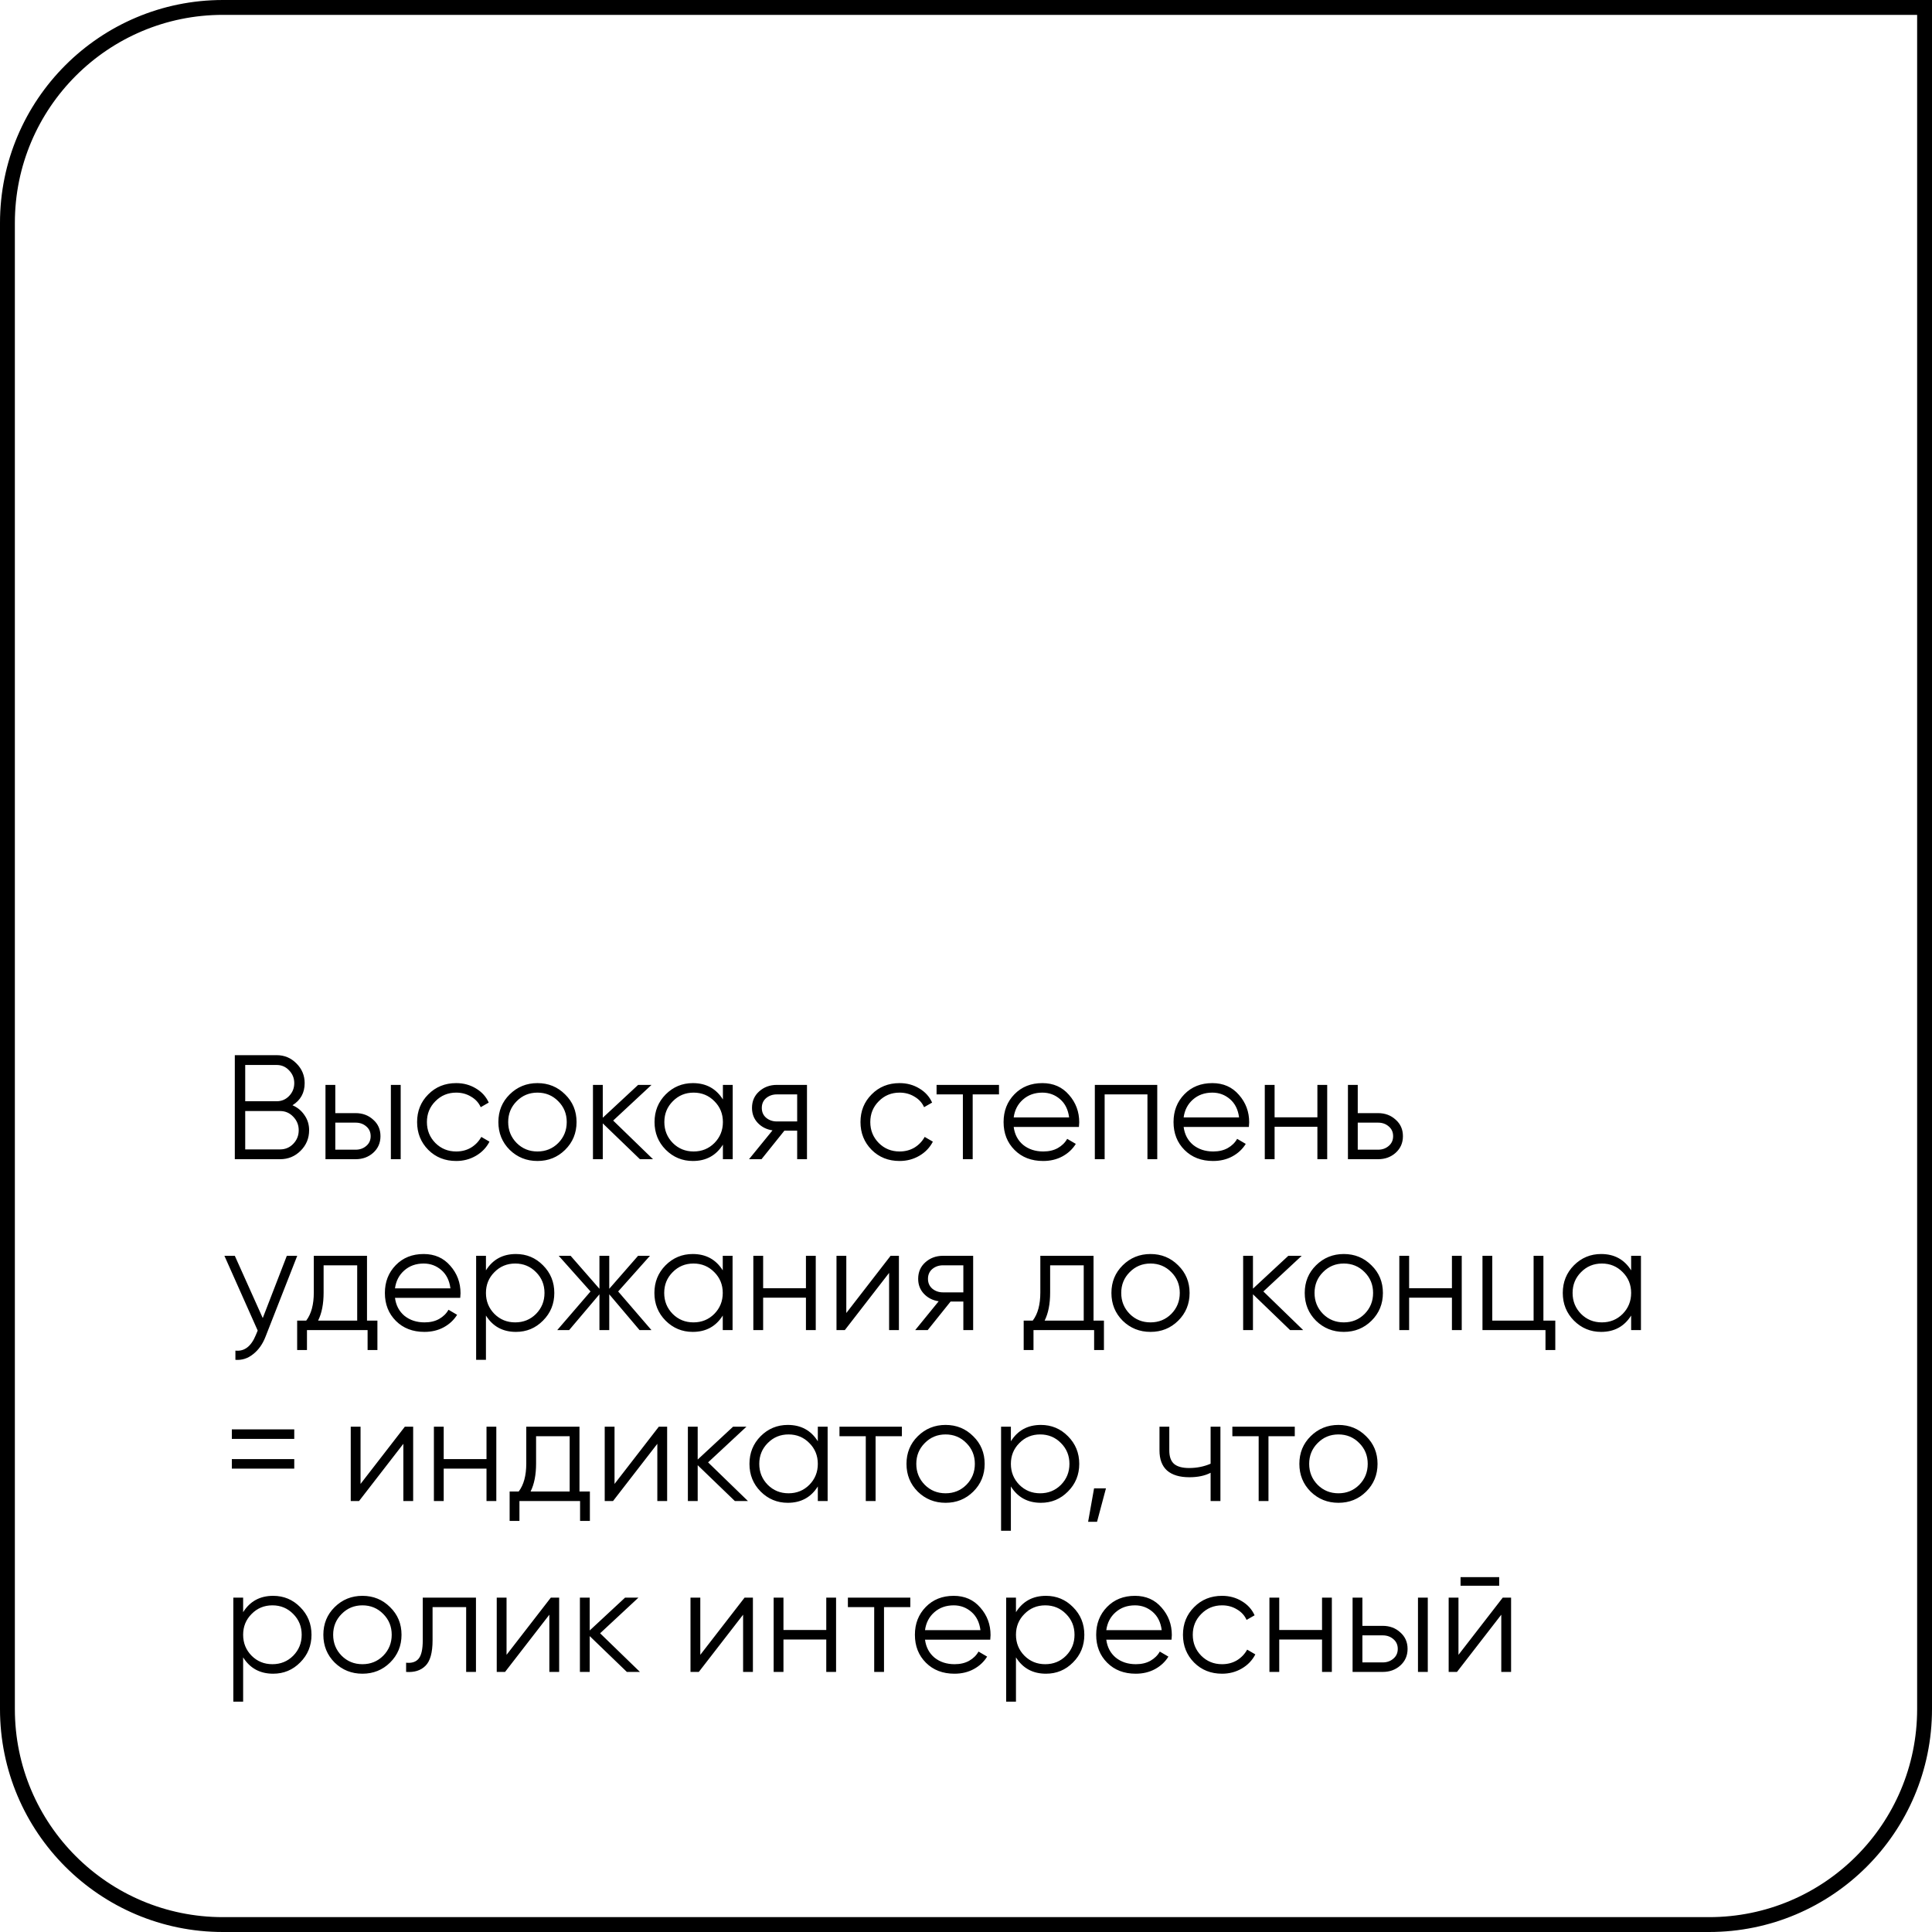
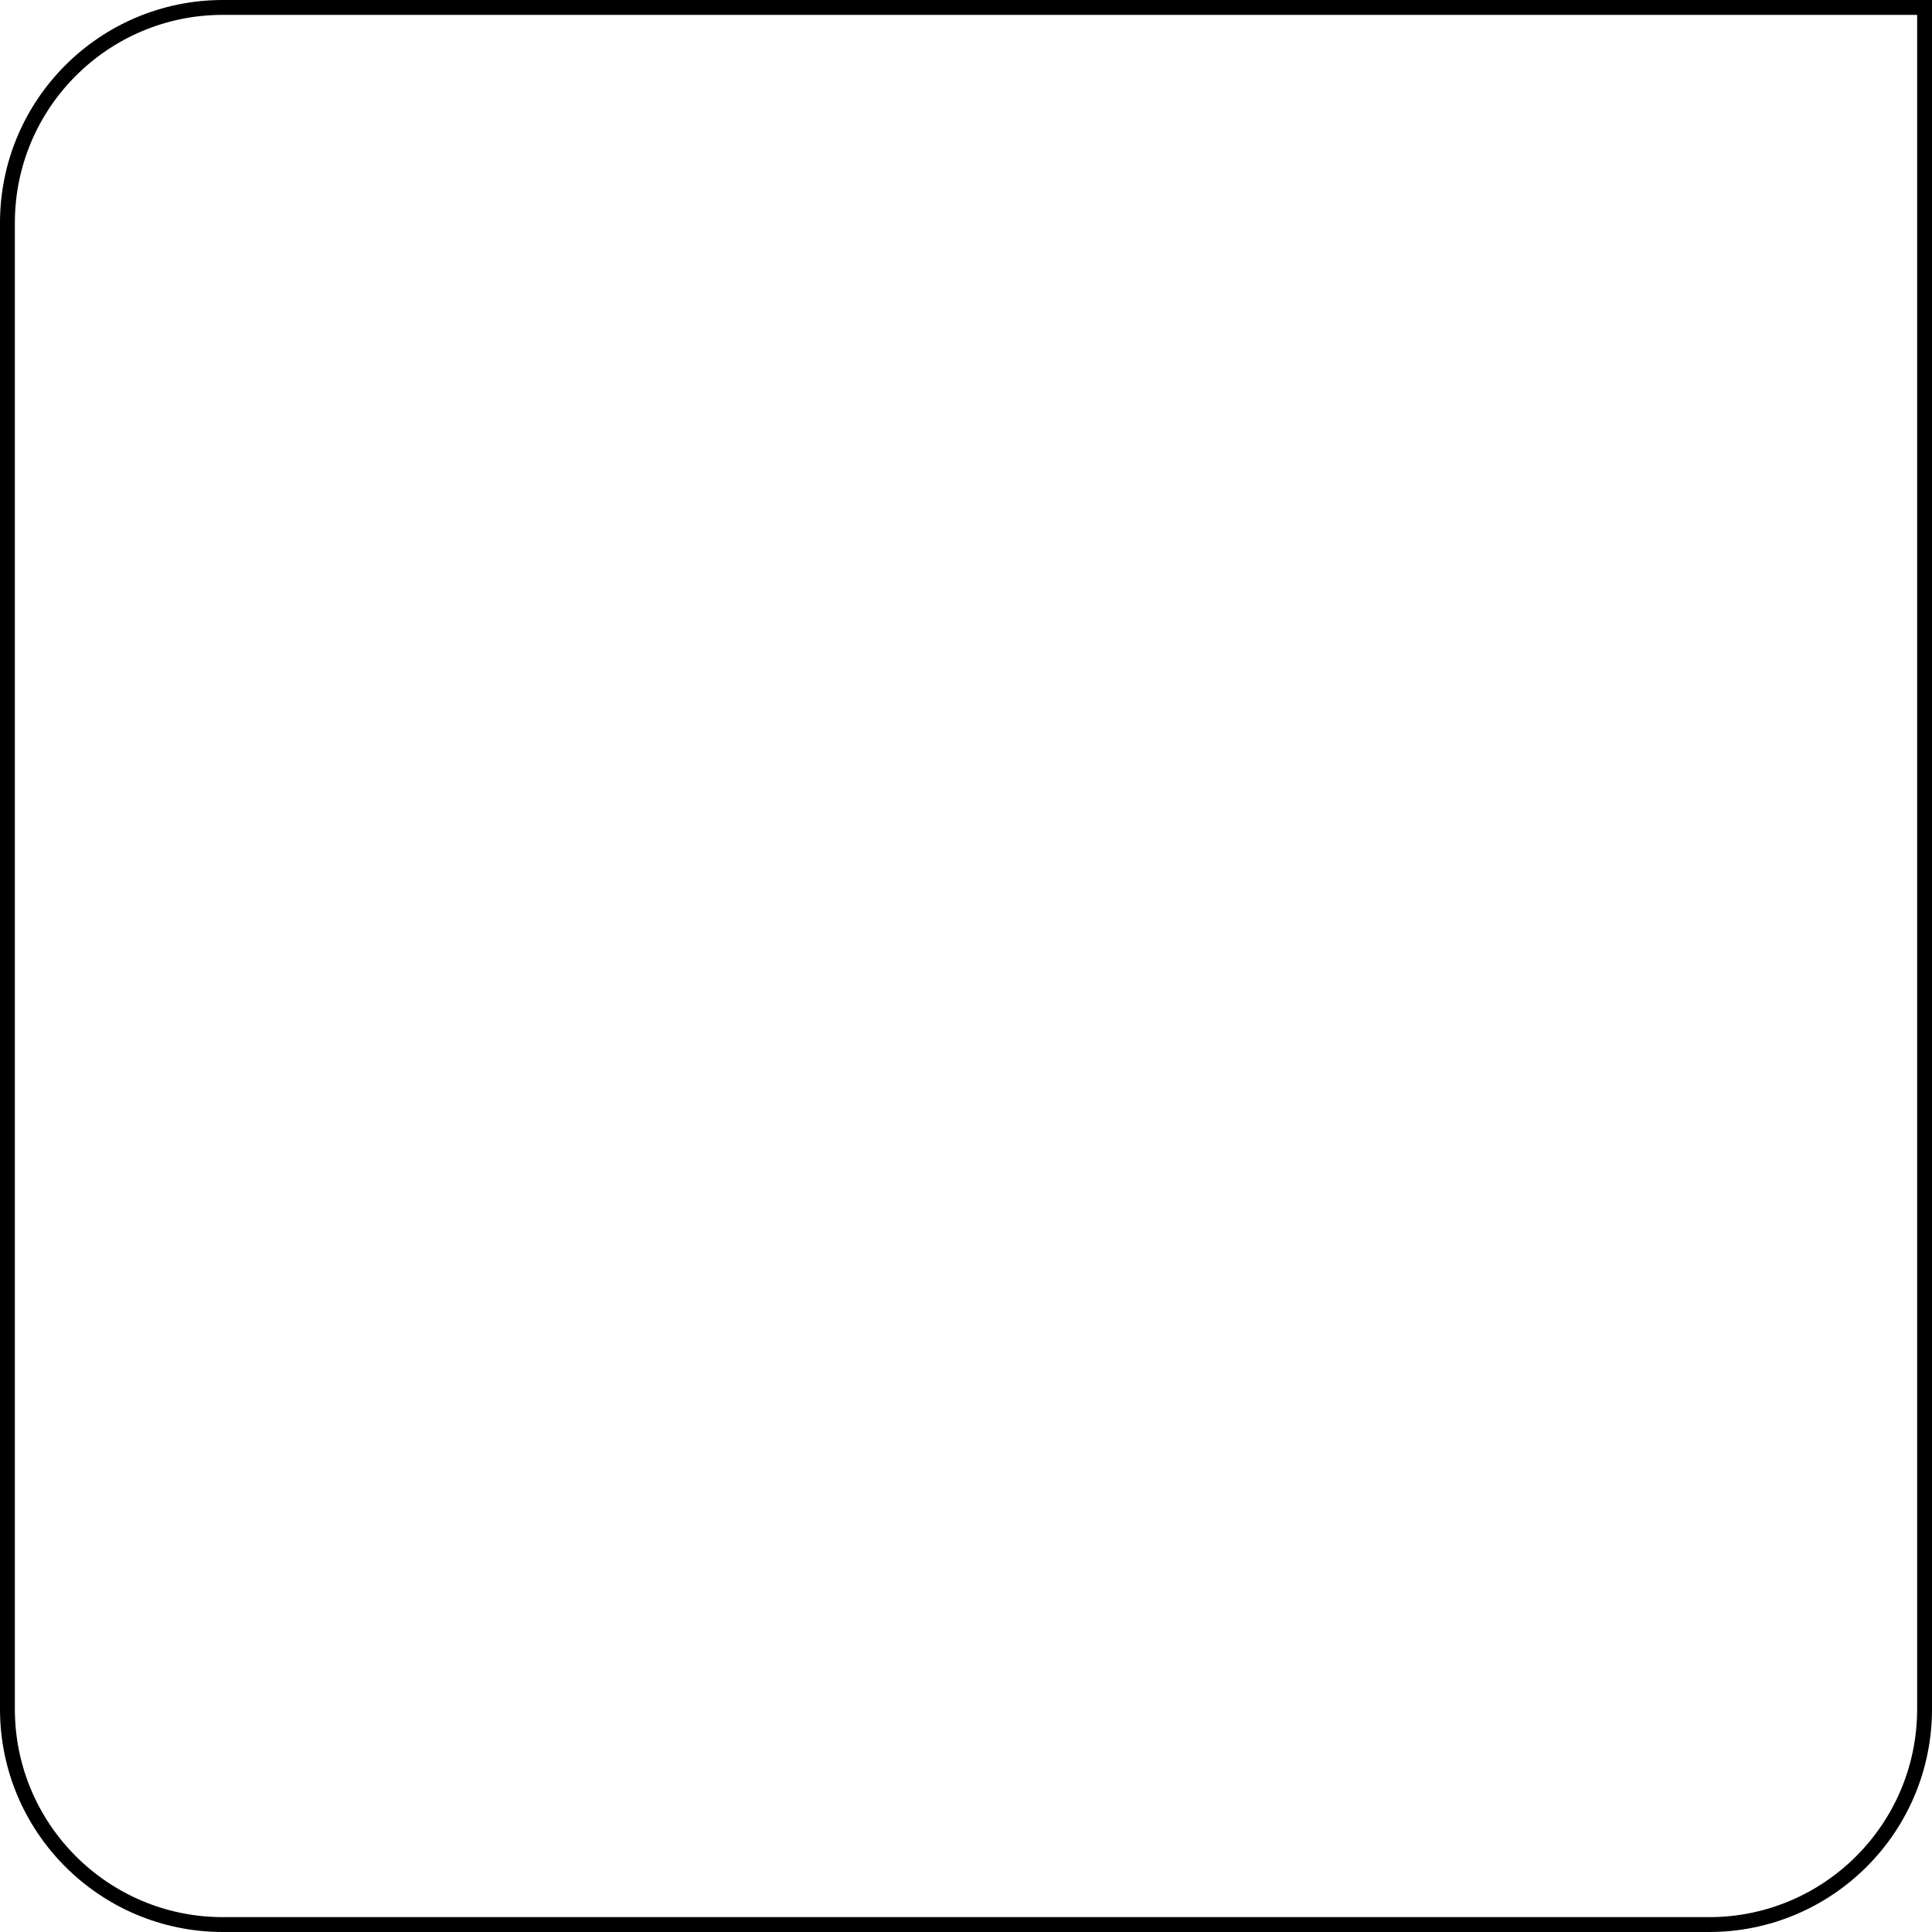
<svg xmlns="http://www.w3.org/2000/svg" width="260" height="260" viewBox="0 0 260 260" fill="none">
  <path d="M30 1H259V230C259 246.016 246.016 259 230 259H30C13.984 259 1 246.016 1 230V30C1 13.984 13.984 1 30 1Z" stroke="black" stroke-width="2" />
-   <path d="M39.36 148.74C40.04 149.033 40.58 149.48 40.98 150.08C41.393 150.667 41.6 151.34 41.6 152.1C41.6 153.18 41.22 154.1 40.46 154.86C39.7 155.62 38.78 156 37.7 156H31.6V142H37.24C38.28 142 39.167 142.373 39.9 143.12C40.633 143.853 41 144.733 41 145.76C41 147.067 40.453 148.06 39.36 148.74ZM37.24 143.32H33V148.2H37.24C37.893 148.2 38.447 147.967 38.9 147.5C39.367 147.02 39.6 146.44 39.6 145.76C39.6 145.093 39.367 144.52 38.9 144.04C38.447 143.56 37.893 143.32 37.24 143.32ZM37.7 154.68C38.393 154.68 38.98 154.433 39.46 153.94C39.953 153.433 40.2 152.82 40.2 152.1C40.2 151.393 39.953 150.787 39.46 150.28C38.98 149.773 38.393 149.52 37.7 149.52H33V154.68H37.7ZM47.862 149.8C48.796 149.8 49.582 150.093 50.222 150.68C50.876 151.253 51.202 151.993 51.202 152.9C51.202 153.807 50.876 154.553 50.222 155.14C49.582 155.713 48.796 156 47.862 156H43.802V146H45.122V149.8H47.862ZM52.602 146H53.922V156H52.602V146ZM47.862 154.72C48.422 154.72 48.896 154.553 49.282 154.22C49.682 153.887 49.882 153.447 49.882 152.9C49.882 152.353 49.682 151.913 49.282 151.58C48.896 151.247 48.422 151.08 47.862 151.08H45.122V154.72H47.862ZM61.392 156.24C59.885 156.24 58.632 155.74 57.632 154.74C56.632 153.727 56.132 152.48 56.132 151C56.132 149.52 56.632 148.28 57.632 147.28C58.632 146.267 59.885 145.76 61.392 145.76C62.379 145.76 63.265 146 64.052 146.48C64.839 146.947 65.412 147.58 65.772 148.38L64.692 149C64.425 148.4 63.992 147.927 63.392 147.58C62.805 147.22 62.139 147.04 61.392 147.04C60.285 147.04 59.352 147.427 58.592 148.2C57.832 148.96 57.452 149.893 57.452 151C57.452 152.107 57.832 153.047 58.592 153.82C59.352 154.58 60.285 154.96 61.392 154.96C62.139 154.96 62.805 154.787 63.392 154.44C63.979 154.08 64.439 153.6 64.772 153L65.872 153.64C65.459 154.44 64.852 155.073 64.052 155.54C63.252 156.007 62.365 156.24 61.392 156.24ZM76.049 154.74C75.036 155.74 73.796 156.24 72.329 156.24C70.863 156.24 69.616 155.74 68.59 154.74C67.576 153.727 67.07 152.48 67.07 151C67.07 149.52 67.576 148.28 68.59 147.28C69.616 146.267 70.863 145.76 72.329 145.76C73.796 145.76 75.036 146.267 76.049 147.28C77.076 148.28 77.59 149.52 77.59 151C77.59 152.48 77.076 153.727 76.049 154.74ZM69.529 153.82C70.29 154.58 71.223 154.96 72.329 154.96C73.436 154.96 74.37 154.58 75.129 153.82C75.889 153.047 76.269 152.107 76.269 151C76.269 149.893 75.889 148.96 75.129 148.2C74.37 147.427 73.436 147.04 72.329 147.04C71.223 147.04 70.29 147.427 69.529 148.2C68.769 148.96 68.389 149.893 68.389 151C68.389 152.107 68.769 153.047 69.529 153.82ZM87.878 156H86.118L81.118 151.18V156H79.798V146H81.118V150.42L85.878 146H87.678L82.518 150.8L87.878 156ZM97.285 146H98.605V156H97.285V154.04C96.365 155.507 95.019 156.24 93.245 156.24C91.819 156.24 90.599 155.733 89.585 154.72C88.585 153.707 88.085 152.467 88.085 151C88.085 149.533 88.585 148.293 89.585 147.28C90.599 146.267 91.819 145.76 93.245 145.76C95.019 145.76 96.365 146.493 97.285 147.96V146ZM90.545 153.82C91.305 154.58 92.239 154.96 93.345 154.96C94.452 154.96 95.385 154.58 96.145 153.82C96.905 153.047 97.285 152.107 97.285 151C97.285 149.893 96.905 148.96 96.145 148.2C95.385 147.427 94.452 147.04 93.345 147.04C92.239 147.04 91.305 147.427 90.545 148.2C89.785 148.96 89.405 149.893 89.405 151C89.405 152.107 89.785 153.047 90.545 153.82ZM108.6 146V156H107.28V152.16H105.56L102.48 156H100.8L103.96 152.12C103.16 152 102.5 151.667 101.98 151.12C101.46 150.573 101.2 149.9 101.2 149.1C101.2 148.193 101.52 147.453 102.16 146.88C102.813 146.293 103.607 146 104.54 146H108.6ZM104.54 150.92H107.28V147.28H104.54C103.98 147.28 103.5 147.447 103.1 147.78C102.713 148.113 102.52 148.553 102.52 149.1C102.52 149.647 102.713 150.087 103.1 150.42C103.5 150.753 103.98 150.92 104.54 150.92ZM121.06 156.24C119.553 156.24 118.3 155.74 117.3 154.74C116.3 153.727 115.8 152.48 115.8 151C115.8 149.52 116.3 148.28 117.3 147.28C118.3 146.267 119.553 145.76 121.06 145.76C122.047 145.76 122.933 146 123.72 146.48C124.507 146.947 125.08 147.58 125.44 148.38L124.36 149C124.093 148.4 123.66 147.927 123.06 147.58C122.473 147.22 121.807 147.04 121.06 147.04C119.953 147.04 119.02 147.427 118.26 148.2C117.5 148.96 117.12 149.893 117.12 151C117.12 152.107 117.5 153.047 118.26 153.82C119.02 154.58 119.953 154.96 121.06 154.96C121.807 154.96 122.473 154.787 123.06 154.44C123.647 154.08 124.107 153.6 124.44 153L125.54 153.64C125.127 154.44 124.52 155.073 123.72 155.54C122.92 156.007 122.033 156.24 121.06 156.24ZM134.44 146V147.28H130.9V156H129.58V147.28H126.04V146H134.44ZM140.278 145.76C141.758 145.76 142.951 146.287 143.858 147.34C144.778 148.38 145.238 149.613 145.238 151.04C145.238 151.187 145.224 151.393 145.198 151.66H136.418C136.551 152.673 136.978 153.48 137.698 154.08C138.431 154.667 139.331 154.96 140.398 154.96C141.158 154.96 141.811 154.807 142.358 154.5C142.918 154.18 143.338 153.767 143.618 153.26L144.778 153.94C144.338 154.647 143.738 155.207 142.978 155.62C142.218 156.033 141.351 156.24 140.378 156.24C138.804 156.24 137.524 155.747 136.538 154.76C135.551 153.773 135.058 152.52 135.058 151C135.058 149.507 135.544 148.26 136.518 147.26C137.491 146.26 138.744 145.76 140.278 145.76ZM140.278 147.04C139.238 147.04 138.364 147.353 137.658 147.98C136.964 148.593 136.551 149.393 136.418 150.38H143.878C143.744 149.327 143.338 148.507 142.658 147.92C141.978 147.333 141.184 147.04 140.278 147.04ZM155.738 146V156H154.418V147.28H148.658V156H147.338V146H155.738ZM163.149 145.76C164.629 145.76 165.822 146.287 166.729 147.34C167.649 148.38 168.109 149.613 168.109 151.04C168.109 151.187 168.096 151.393 168.069 151.66H159.289C159.422 152.673 159.849 153.48 160.569 154.08C161.302 154.667 162.202 154.96 163.269 154.96C164.029 154.96 164.682 154.807 165.229 154.5C165.789 154.18 166.209 153.767 166.489 153.26L167.649 153.94C167.209 154.647 166.609 155.207 165.849 155.62C165.089 156.033 164.222 156.24 163.249 156.24C161.676 156.24 160.396 155.747 159.409 154.76C158.422 153.773 157.929 152.52 157.929 151C157.929 149.507 158.416 148.26 159.389 147.26C160.362 146.26 161.616 145.76 163.149 145.76ZM163.149 147.04C162.109 147.04 161.236 147.353 160.529 147.98C159.836 148.593 159.422 149.393 159.289 150.38H166.749C166.616 149.327 166.209 148.507 165.529 147.92C164.849 147.333 164.056 147.04 163.149 147.04ZM177.289 146H178.609V156H177.289V151.64H171.529V156H170.209V146H171.529V150.36H177.289V146ZM185.46 149.8C186.393 149.8 187.18 150.093 187.82 150.68C188.473 151.253 188.8 151.993 188.8 152.9C188.8 153.807 188.473 154.553 187.82 155.14C187.18 155.713 186.393 156 185.46 156H181.4V146H182.72V149.8H185.46ZM185.46 154.72C186.02 154.72 186.493 154.553 186.88 154.22C187.28 153.887 187.48 153.447 187.48 152.9C187.48 152.353 187.28 151.913 186.88 151.58C186.493 151.247 186.02 151.08 185.46 151.08H182.72V154.72H185.46ZM38.6 169H40L35.72 179.92C35.333 180.907 34.78 181.68 34.06 182.24C33.353 182.813 32.56 183.067 31.68 183V181.76C32.88 181.893 33.793 181.2 34.42 179.68L34.68 179.06L30.2 169H31.6L35.36 177.38L38.6 169ZM49.39 177.72H50.79V181.68H49.47V179H41.31V181.68H39.99V177.72H41.21C41.89 176.827 42.23 175.567 42.23 173.94V169H49.39V177.72ZM42.81 177.72H48.07V170.28H43.55V173.94C43.55 175.473 43.303 176.733 42.81 177.72ZM57.016 168.76C58.496 168.76 59.689 169.287 60.596 170.34C61.516 171.38 61.976 172.613 61.976 174.04C61.976 174.187 61.963 174.393 61.936 174.66H53.156C53.289 175.673 53.716 176.48 54.436 177.08C55.169 177.667 56.069 177.96 57.136 177.96C57.896 177.96 58.549 177.807 59.096 177.5C59.656 177.18 60.076 176.767 60.356 176.26L61.516 176.94C61.076 177.647 60.476 178.207 59.716 178.62C58.956 179.033 58.089 179.24 57.116 179.24C55.543 179.24 54.263 178.747 53.276 177.76C52.289 176.773 51.796 175.52 51.796 174C51.796 172.507 52.283 171.26 53.256 170.26C54.229 169.26 55.483 168.76 57.016 168.76ZM57.016 170.04C55.976 170.04 55.103 170.353 54.396 170.98C53.703 171.593 53.289 172.393 53.156 173.38H60.616C60.483 172.327 60.076 171.507 59.396 170.92C58.716 170.333 57.923 170.04 57.016 170.04ZM69.436 168.76C70.862 168.76 72.076 169.267 73.076 170.28C74.089 171.293 74.596 172.533 74.596 174C74.596 175.467 74.089 176.707 73.076 177.72C72.076 178.733 70.862 179.24 69.436 179.24C67.662 179.24 66.316 178.507 65.396 177.04V183H64.076V169H65.396V170.96C66.316 169.493 67.662 168.76 69.436 168.76ZM66.536 176.82C67.296 177.58 68.229 177.96 69.336 177.96C70.442 177.96 71.376 177.58 72.136 176.82C72.896 176.047 73.276 175.107 73.276 174C73.276 172.893 72.896 171.96 72.136 171.2C71.376 170.427 70.442 170.04 69.336 170.04C68.229 170.04 67.296 170.427 66.536 171.2C65.776 171.96 65.396 172.893 65.396 174C65.396 175.107 65.776 176.047 66.536 176.82ZM87.67 179H86.07L81.99 174.18V179H80.67V174.18L76.59 179H74.99L79.47 173.8L75.19 169H76.79L80.67 173.44V169H81.99V173.44L85.87 169H87.47L83.19 173.8L87.67 179ZM97.266 169H98.586V179H97.266V177.04C96.346 178.507 94.999 179.24 93.226 179.24C91.799 179.24 90.579 178.733 89.566 177.72C88.566 176.707 88.066 175.467 88.066 174C88.066 172.533 88.566 171.293 89.566 170.28C90.579 169.267 91.799 168.76 93.226 168.76C94.999 168.76 96.346 169.493 97.266 170.96V169ZM90.526 176.82C91.286 177.58 92.219 177.96 93.326 177.96C94.432 177.96 95.366 177.58 96.126 176.82C96.886 176.047 97.266 175.107 97.266 174C97.266 172.893 96.886 171.96 96.126 171.2C95.366 170.427 94.432 170.04 93.326 170.04C92.219 170.04 91.286 170.427 90.526 171.2C89.766 171.96 89.386 172.893 89.386 174C89.386 175.107 89.766 176.047 90.526 176.82ZM108.46 169H109.78V179H108.46V174.64H102.7V179H101.38V169H102.7V173.36H108.46V169ZM119.852 169H120.972V179H119.652V171.3L113.692 179H112.572V169H113.892V176.7L119.852 169ZM130.963 169V179H129.643V175.16H127.923L124.843 179H123.163L126.323 175.12C125.523 175 124.863 174.667 124.343 174.12C123.823 173.573 123.563 172.9 123.563 172.1C123.563 171.193 123.883 170.453 124.523 169.88C125.177 169.293 125.97 169 126.903 169H130.963ZM126.903 173.92H129.643V170.28H126.903C126.343 170.28 125.863 170.447 125.463 170.78C125.077 171.113 124.883 171.553 124.883 172.1C124.883 172.647 125.077 173.087 125.463 173.42C125.863 173.753 126.343 173.92 126.903 173.92ZM147.163 177.72H148.563V181.68H147.243V179H139.083V181.68H137.763V177.72H138.983C139.663 176.827 140.003 175.567 140.003 173.94V169H147.163V177.72ZM140.583 177.72H145.843V170.28H141.323V173.94C141.323 175.473 141.077 176.733 140.583 177.72ZM158.55 177.74C157.536 178.74 156.296 179.24 154.83 179.24C153.363 179.24 152.116 178.74 151.09 177.74C150.076 176.727 149.57 175.48 149.57 174C149.57 172.52 150.076 171.28 151.09 170.28C152.116 169.267 153.363 168.76 154.83 168.76C156.296 168.76 157.536 169.267 158.55 170.28C159.576 171.28 160.09 172.52 160.09 174C160.09 175.48 159.576 176.727 158.55 177.74ZM152.03 176.82C152.79 177.58 153.723 177.96 154.83 177.96C155.936 177.96 156.87 177.58 157.63 176.82C158.39 176.047 158.77 175.107 158.77 174C158.77 172.893 158.39 171.96 157.63 171.2C156.87 170.427 155.936 170.04 154.83 170.04C153.723 170.04 152.79 170.427 152.03 171.2C151.27 171.96 150.89 172.893 150.89 174C150.89 175.107 151.27 176.047 152.03 176.82ZM175.378 179H173.618L168.618 174.18V179H167.298V169H168.618V173.42L173.378 169H175.178L170.018 173.8L175.378 179ZM184.565 177.74C183.552 178.74 182.312 179.24 180.845 179.24C179.378 179.24 178.132 178.74 177.105 177.74C176.092 176.727 175.585 175.48 175.585 174C175.585 172.52 176.092 171.28 177.105 170.28C178.132 169.267 179.378 168.76 180.845 168.76C182.312 168.76 183.552 169.267 184.565 170.28C185.592 171.28 186.105 172.52 186.105 174C186.105 175.48 185.592 176.727 184.565 177.74ZM178.045 176.82C178.805 177.58 179.738 177.96 180.845 177.96C181.952 177.96 182.885 177.58 183.645 176.82C184.405 176.047 184.785 175.107 184.785 174C184.785 172.893 184.405 171.96 183.645 171.2C182.885 170.427 181.952 170.04 180.845 170.04C179.738 170.04 178.805 170.427 178.045 171.2C177.285 171.96 176.905 172.893 176.905 174C176.905 175.107 177.285 176.047 178.045 176.82ZM195.394 169H196.714V179H195.394V174.64H189.634V179H188.314V169H189.634V173.36H195.394V169ZM207.705 177.72H209.305V181.68H207.985V179H199.505V169H200.825V177.72H206.385V169H207.705V177.72ZM219.512 169H220.832V179H219.512V177.04C218.592 178.507 217.245 179.24 215.472 179.24C214.045 179.24 212.825 178.733 211.812 177.72C210.812 176.707 210.312 175.467 210.312 174C210.312 172.533 210.812 171.293 211.812 170.28C212.825 169.267 214.045 168.76 215.472 168.76C217.245 168.76 218.592 169.493 219.512 170.96V169ZM212.772 176.82C213.532 177.58 214.465 177.96 215.572 177.96C216.678 177.96 217.612 177.58 218.372 176.82C219.132 176.047 219.512 175.107 219.512 174C219.512 172.893 219.132 171.96 218.372 171.2C217.612 170.427 216.678 170.04 215.572 170.04C214.465 170.04 213.532 170.427 212.772 171.2C212.012 171.96 211.632 172.893 211.632 174C211.632 175.107 212.012 176.047 212.772 176.82ZM31.2 193.64V192.36H39.6V193.64H31.2ZM31.2 197.64V196.36H39.6V197.64H31.2ZM54.481 192H55.601V202H54.281V194.3L48.321 202H47.201V192H48.521V199.7L54.481 192ZM65.472 192H66.792V202H65.472V197.64H59.712V202H58.392V192H59.712V196.36H65.472V192ZM77.984 200.72H79.384V204.68H78.064V202H69.904V204.68H68.584V200.72H69.804C70.484 199.827 70.824 198.567 70.824 196.94V192H77.984V200.72ZM71.404 200.72H76.664V193.28H72.144V196.94C72.144 198.473 71.897 199.733 71.404 200.72ZM88.66 192H89.781V202H88.46V194.3L82.501 202H81.38V192H82.701V199.7L88.66 192ZM100.652 202H98.892L93.892 197.18V202H92.572V192H93.892V196.42L98.652 192H100.452L95.292 196.8L100.652 202ZM110.059 192H111.379V202H110.059V200.04C109.139 201.507 107.792 202.24 106.019 202.24C104.592 202.24 103.372 201.733 102.359 200.72C101.359 199.707 100.859 198.467 100.859 197C100.859 195.533 101.359 194.293 102.359 193.28C103.372 192.267 104.592 191.76 106.019 191.76C107.792 191.76 109.139 192.493 110.059 193.96V192ZM103.319 199.82C104.079 200.58 105.012 200.96 106.119 200.96C107.225 200.96 108.159 200.58 108.919 199.82C109.679 199.047 110.059 198.107 110.059 197C110.059 195.893 109.679 194.96 108.919 194.2C108.159 193.427 107.225 193.04 106.119 193.04C105.012 193.04 104.079 193.427 103.319 194.2C102.559 194.96 102.179 195.893 102.179 197C102.179 198.107 102.559 199.047 103.319 199.82ZM121.373 192V193.28H117.833V202H116.513V193.28H112.973V192H121.373ZM130.971 200.74C129.958 201.74 128.718 202.24 127.251 202.24C125.785 202.24 124.538 201.74 123.511 200.74C122.498 199.727 121.991 198.48 121.991 197C121.991 195.52 122.498 194.28 123.511 193.28C124.538 192.267 125.785 191.76 127.251 191.76C128.718 191.76 129.958 192.267 130.971 193.28C131.998 194.28 132.511 195.52 132.511 197C132.511 198.48 131.998 199.727 130.971 200.74ZM124.451 199.82C125.211 200.58 126.145 200.96 127.251 200.96C128.358 200.96 129.291 200.58 130.051 199.82C130.811 199.047 131.191 198.107 131.191 197C131.191 195.893 130.811 194.96 130.051 194.2C129.291 193.427 128.358 193.04 127.251 193.04C126.145 193.04 125.211 193.427 124.451 194.2C123.691 194.96 123.311 195.893 123.311 197C123.311 198.107 123.691 199.047 124.451 199.82ZM140.08 191.76C141.507 191.76 142.72 192.267 143.72 193.28C144.734 194.293 145.24 195.533 145.24 197C145.24 198.467 144.734 199.707 143.72 200.72C142.72 201.733 141.507 202.24 140.08 202.24C138.307 202.24 136.96 201.507 136.04 200.04V206H134.72V192H136.04V193.96C136.96 192.493 138.307 191.76 140.08 191.76ZM137.18 199.82C137.94 200.58 138.874 200.96 139.98 200.96C141.087 200.96 142.02 200.58 142.78 199.82C143.54 199.047 143.92 198.107 143.92 197C143.92 195.893 143.54 194.96 142.78 194.2C142.02 193.427 141.087 193.04 139.98 193.04C138.874 193.04 137.94 193.427 137.18 194.2C136.42 194.96 136.04 195.893 136.04 197C136.04 198.107 136.42 199.047 137.18 199.82ZM148.834 200.3L147.634 204.8H146.434L147.234 200.3H148.834ZM162.919 192H164.239V202H162.919V198.2C162.146 198.6 161.192 198.8 160.059 198.8C158.752 198.8 157.752 198.5 157.059 197.9C156.379 197.287 156.039 196.387 156.039 195.2V192H157.359V195.2C157.359 196.04 157.579 196.647 158.019 197.02C158.459 197.38 159.126 197.56 160.019 197.56C161.059 197.56 162.026 197.367 162.919 196.98V192ZM174.245 192V193.28H170.705V202H169.385V193.28H165.845V192H174.245ZM183.843 200.74C182.829 201.74 181.589 202.24 180.123 202.24C178.656 202.24 177.409 201.74 176.383 200.74C175.369 199.727 174.863 198.48 174.863 197C174.863 195.52 175.369 194.28 176.383 193.28C177.409 192.267 178.656 191.76 180.123 191.76C181.589 191.76 182.829 192.267 183.843 193.28C184.869 194.28 185.383 195.52 185.383 197C185.383 198.48 184.869 199.727 183.843 200.74ZM177.323 199.82C178.083 200.58 179.016 200.96 180.123 200.96C181.229 200.96 182.163 200.58 182.923 199.82C183.683 199.047 184.062 198.107 184.062 197C184.062 195.893 183.683 194.96 182.923 194.2C182.163 193.427 181.229 193.04 180.123 193.04C179.016 193.04 178.083 193.427 177.323 194.2C176.563 194.96 176.183 195.893 176.183 197C176.183 198.107 176.563 199.047 177.323 199.82ZM36.76 214.76C38.187 214.76 39.4 215.267 40.4 216.28C41.413 217.293 41.92 218.533 41.92 220C41.92 221.467 41.413 222.707 40.4 223.72C39.4 224.733 38.187 225.24 36.76 225.24C34.987 225.24 33.64 224.507 32.72 223.04V229H31.4V215H32.72V216.96C33.64 215.493 34.987 214.76 36.76 214.76ZM33.86 222.82C34.62 223.58 35.553 223.96 36.66 223.96C37.767 223.96 38.7 223.58 39.46 222.82C40.22 222.047 40.6 221.107 40.6 220C40.6 218.893 40.22 217.96 39.46 217.2C38.7 216.427 37.767 216.04 36.66 216.04C35.553 216.04 34.62 216.427 33.86 217.2C33.1 217.96 32.72 218.893 32.72 220C32.72 221.107 33.1 222.047 33.86 222.82ZM52.495 223.74C51.481 224.74 50.242 225.24 48.775 225.24C47.308 225.24 46.062 224.74 45.035 223.74C44.022 222.727 43.515 221.48 43.515 220C43.515 218.52 44.022 217.28 45.035 216.28C46.062 215.267 47.308 214.76 48.775 214.76C50.242 214.76 51.481 215.267 52.495 216.28C53.522 217.28 54.035 218.52 54.035 220C54.035 221.48 53.522 222.727 52.495 223.74ZM45.975 222.82C46.735 223.58 47.668 223.96 48.775 223.96C49.882 223.96 50.815 223.58 51.575 222.82C52.335 222.047 52.715 221.107 52.715 220C52.715 218.893 52.335 217.96 51.575 217.2C50.815 216.427 49.882 216.04 48.775 216.04C47.668 216.04 46.735 216.427 45.975 217.2C45.215 217.96 44.835 218.893 44.835 220C44.835 221.107 45.215 222.047 45.975 222.82ZM64.053 215V225H62.733V216.28H58.213V220.74C58.213 222.407 57.893 223.553 57.253 224.18C56.627 224.807 55.76 225.08 54.653 225V223.76C55.413 223.84 55.973 223.66 56.333 223.22C56.706 222.78 56.893 221.953 56.893 220.74V215H64.053ZM74.129 215H75.249V225H73.929V217.3L67.969 225H66.849V215H68.169V222.7L74.129 215ZM86.121 225H84.361L79.361 220.18V225H78.041V215H79.361V219.42L84.121 215H85.921L80.761 219.8L86.121 225ZM100.203 215H101.323V225H100.003V217.3L94.043 225H92.923V215H94.243V222.7L100.203 215ZM111.195 215H112.515V225H111.195V220.64H105.435V225H104.115V215H105.435V219.36H111.195V215ZM122.506 215V216.28H118.966V225H117.646V216.28H114.106V215H122.506ZM128.344 214.76C129.824 214.76 131.018 215.287 131.924 216.34C132.844 217.38 133.304 218.613 133.304 220.04C133.304 220.187 133.291 220.393 133.264 220.66H124.484C124.618 221.673 125.044 222.48 125.764 223.08C126.498 223.667 127.398 223.96 128.464 223.96C129.224 223.96 129.878 223.807 130.424 223.5C130.984 223.18 131.404 222.767 131.684 222.26L132.844 222.94C132.404 223.647 131.804 224.207 131.044 224.62C130.284 225.033 129.418 225.24 128.444 225.24C126.871 225.24 125.591 224.747 124.604 223.76C123.618 222.773 123.124 221.52 123.124 220C123.124 218.507 123.611 217.26 124.584 216.26C125.558 215.26 126.811 214.76 128.344 214.76ZM128.344 216.04C127.304 216.04 126.431 216.353 125.724 216.98C125.031 217.593 124.618 218.393 124.484 219.38H131.944C131.811 218.327 131.404 217.507 130.724 216.92C130.044 216.333 129.251 216.04 128.344 216.04ZM140.764 214.76C142.191 214.76 143.404 215.267 144.404 216.28C145.417 217.293 145.924 218.533 145.924 220C145.924 221.467 145.417 222.707 144.404 223.72C143.404 224.733 142.191 225.24 140.764 225.24C138.991 225.24 137.644 224.507 136.724 223.04V229H135.404V215H136.724V216.96C137.644 215.493 138.991 214.76 140.764 214.76ZM137.864 222.82C138.624 223.58 139.557 223.96 140.664 223.96C141.771 223.96 142.704 223.58 143.464 222.82C144.224 222.047 144.604 221.107 144.604 220C144.604 218.893 144.224 217.96 143.464 217.2C142.704 216.427 141.771 216.04 140.664 216.04C139.557 216.04 138.624 216.427 137.864 217.2C137.104 217.96 136.724 218.893 136.724 220C136.724 221.107 137.104 222.047 137.864 222.82ZM152.739 214.76C154.219 214.76 155.412 215.287 156.319 216.34C157.239 217.38 157.699 218.613 157.699 220.04C157.699 220.187 157.685 220.393 157.659 220.66H148.879C149.012 221.673 149.439 222.48 150.159 223.08C150.892 223.667 151.792 223.96 152.859 223.96C153.619 223.96 154.272 223.807 154.819 223.5C155.379 223.18 155.799 222.767 156.079 222.26L157.239 222.94C156.799 223.647 156.199 224.207 155.439 224.62C154.679 225.033 153.812 225.24 152.839 225.24C151.265 225.24 149.985 224.747 148.999 223.76C148.012 222.773 147.519 221.52 147.519 220C147.519 218.507 148.005 217.26 148.979 216.26C149.952 215.26 151.205 214.76 152.739 214.76ZM152.739 216.04C151.699 216.04 150.825 216.353 150.119 216.98C149.425 217.593 149.012 218.393 148.879 219.38H156.339C156.205 218.327 155.799 217.507 155.119 216.92C154.439 216.333 153.645 216.04 152.739 216.04ZM164.458 225.24C162.952 225.24 161.698 224.74 160.698 223.74C159.698 222.727 159.198 221.48 159.198 220C159.198 218.52 159.698 217.28 160.698 216.28C161.698 215.267 162.952 214.76 164.458 214.76C165.445 214.76 166.332 215 167.118 215.48C167.905 215.947 168.478 216.58 168.838 217.38L167.758 218C167.492 217.4 167.058 216.927 166.458 216.58C165.872 216.22 165.205 216.04 164.458 216.04C163.352 216.04 162.418 216.427 161.658 217.2C160.898 217.96 160.518 218.893 160.518 220C160.518 221.107 160.898 222.047 161.658 222.82C162.418 223.58 163.352 223.96 164.458 223.96C165.205 223.96 165.872 223.787 166.458 223.44C167.045 223.08 167.505 222.6 167.838 222L168.938 222.64C168.525 223.44 167.918 224.073 167.118 224.54C166.318 225.007 165.432 225.24 164.458 225.24ZM177.914 215H179.234V225H177.914V220.64H172.154V225H170.834V215H172.154V219.36H177.914V215ZM186.085 218.8C187.018 218.8 187.805 219.093 188.445 219.68C189.098 220.253 189.425 220.993 189.425 221.9C189.425 222.807 189.098 223.553 188.445 224.14C187.805 224.713 187.018 225 186.085 225H182.025V215H183.345V218.8H186.085ZM190.825 215H192.145V225H190.825V215ZM186.085 223.72C186.645 223.72 187.118 223.553 187.505 223.22C187.905 222.887 188.105 222.447 188.105 221.9C188.105 221.353 187.905 220.913 187.505 220.58C187.118 220.247 186.645 220.08 186.085 220.08H183.345V223.72H186.085ZM196.555 213.4V212.24H201.755V213.4H196.555ZM202.235 215H203.355V225H202.035V217.3L196.075 225H194.955V215H196.275V222.7L202.235 215Z" fill="black" />
</svg>